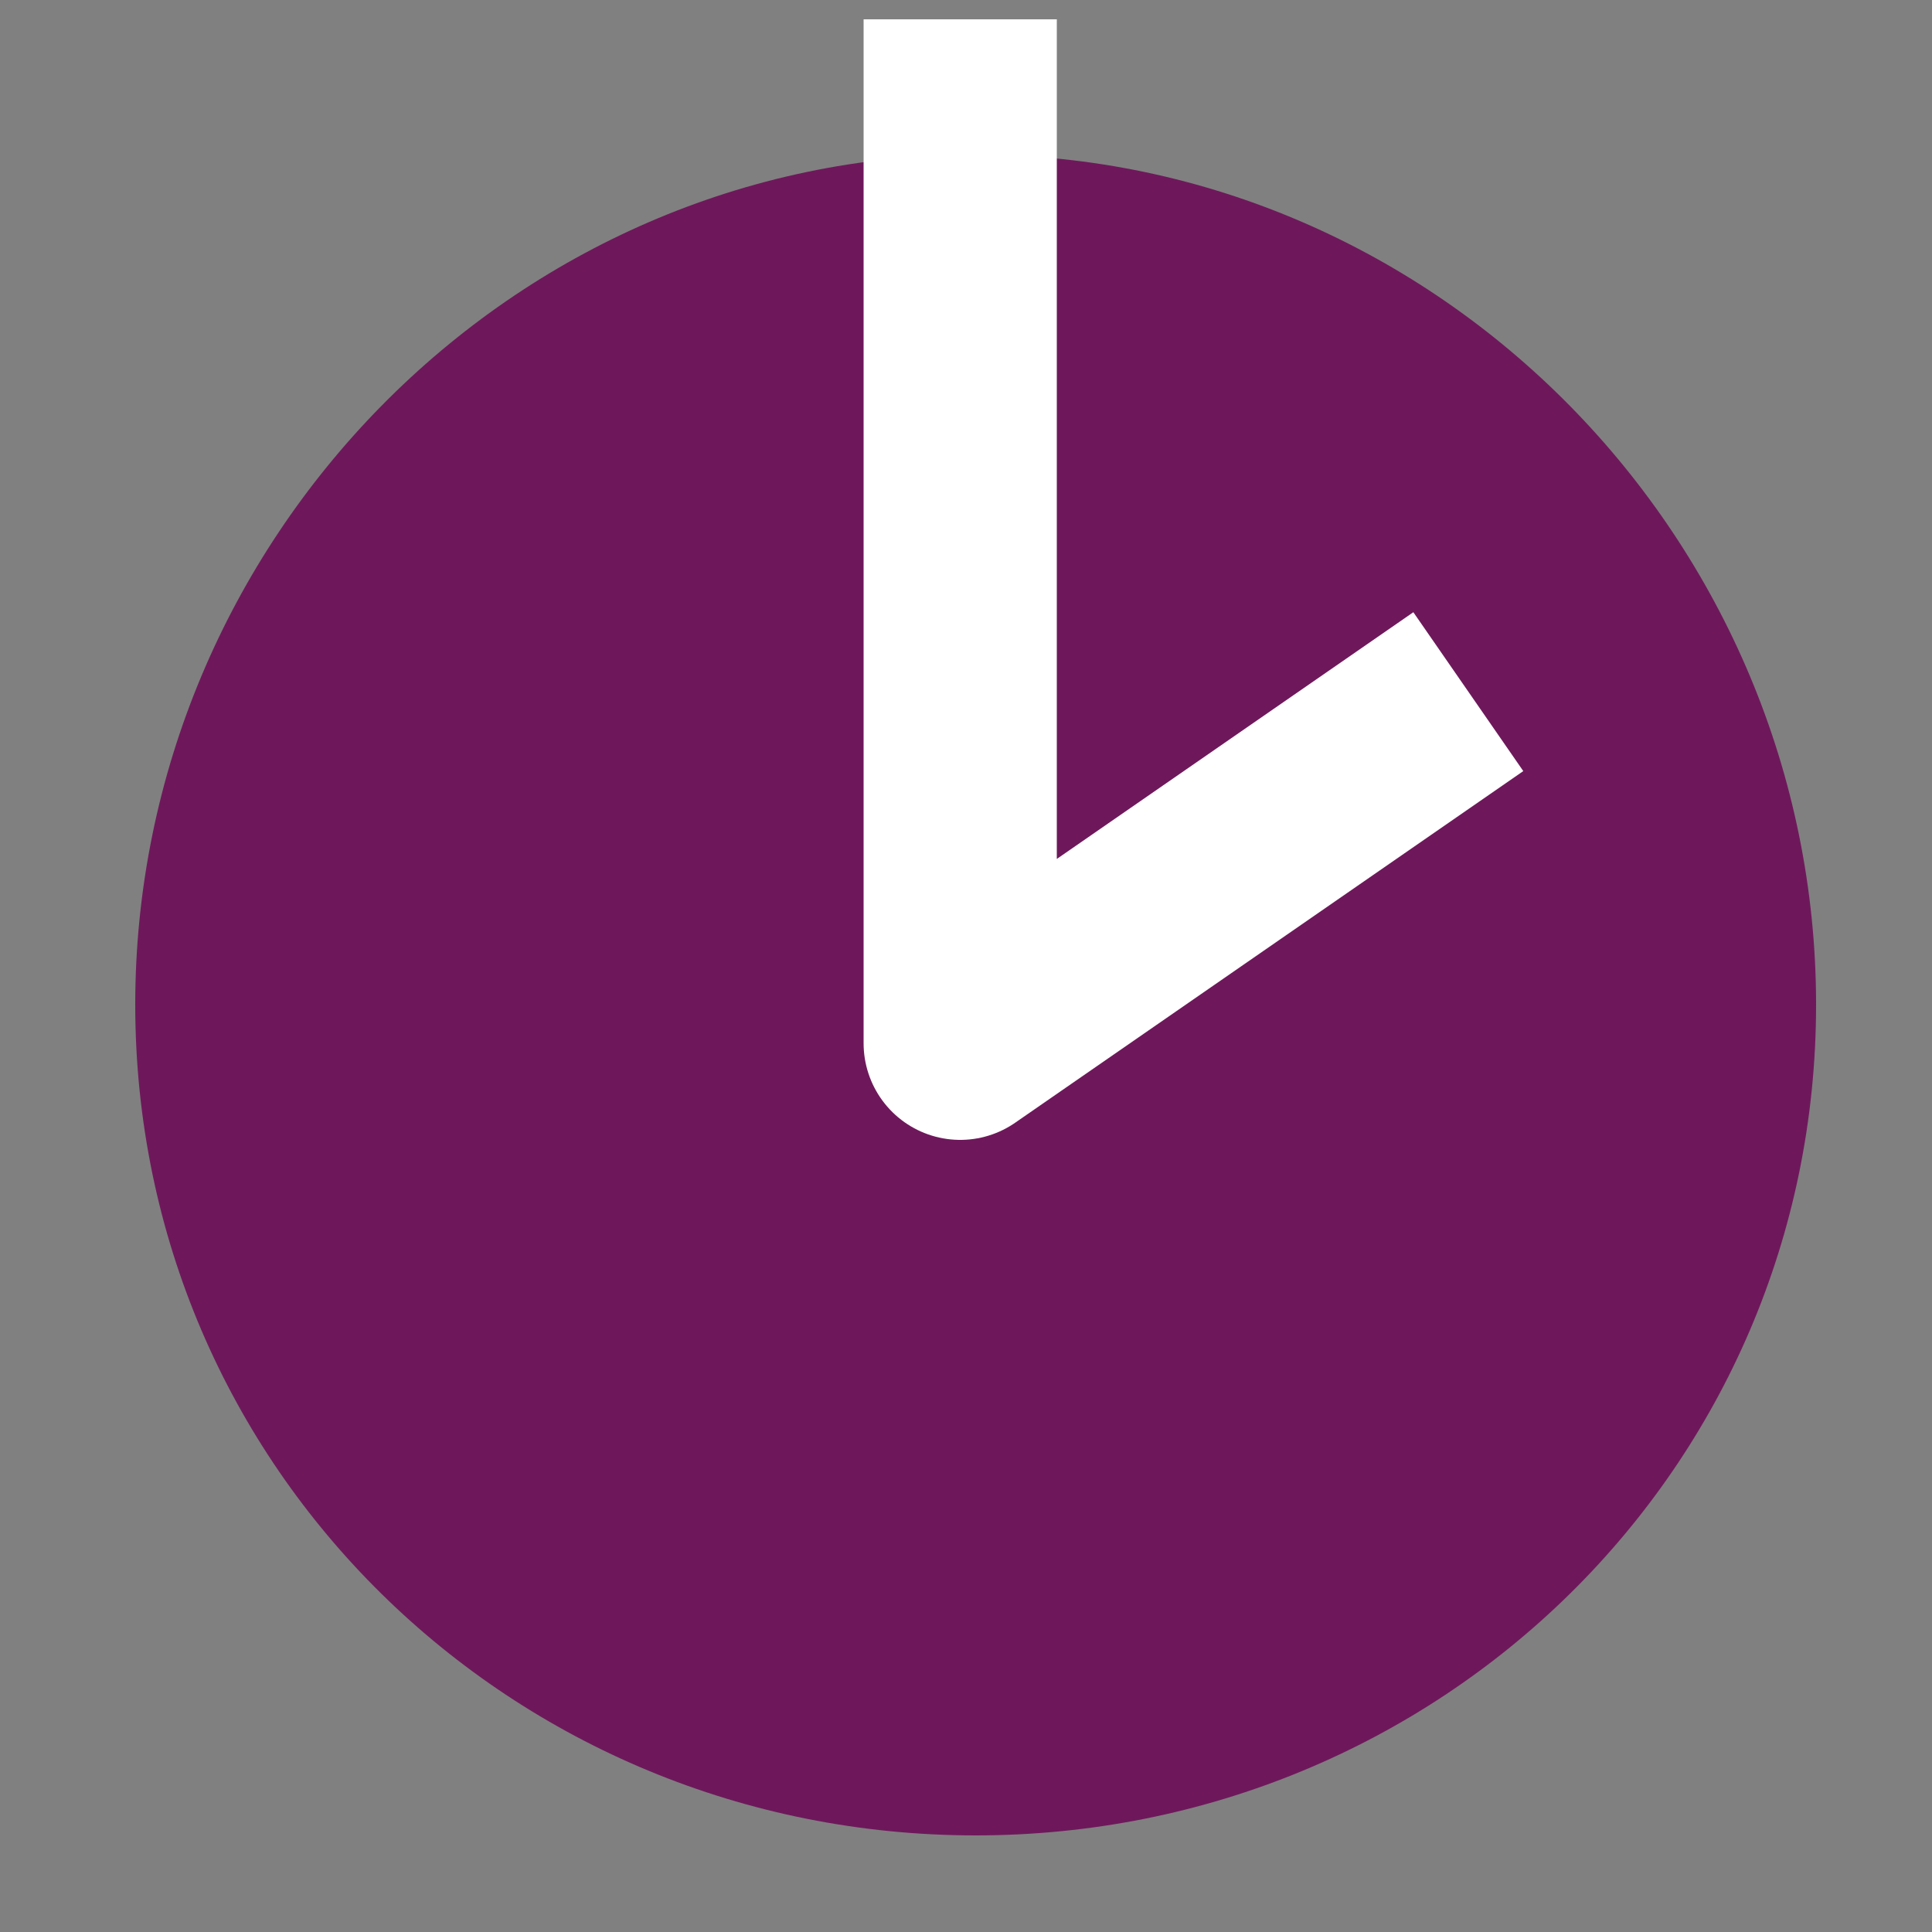
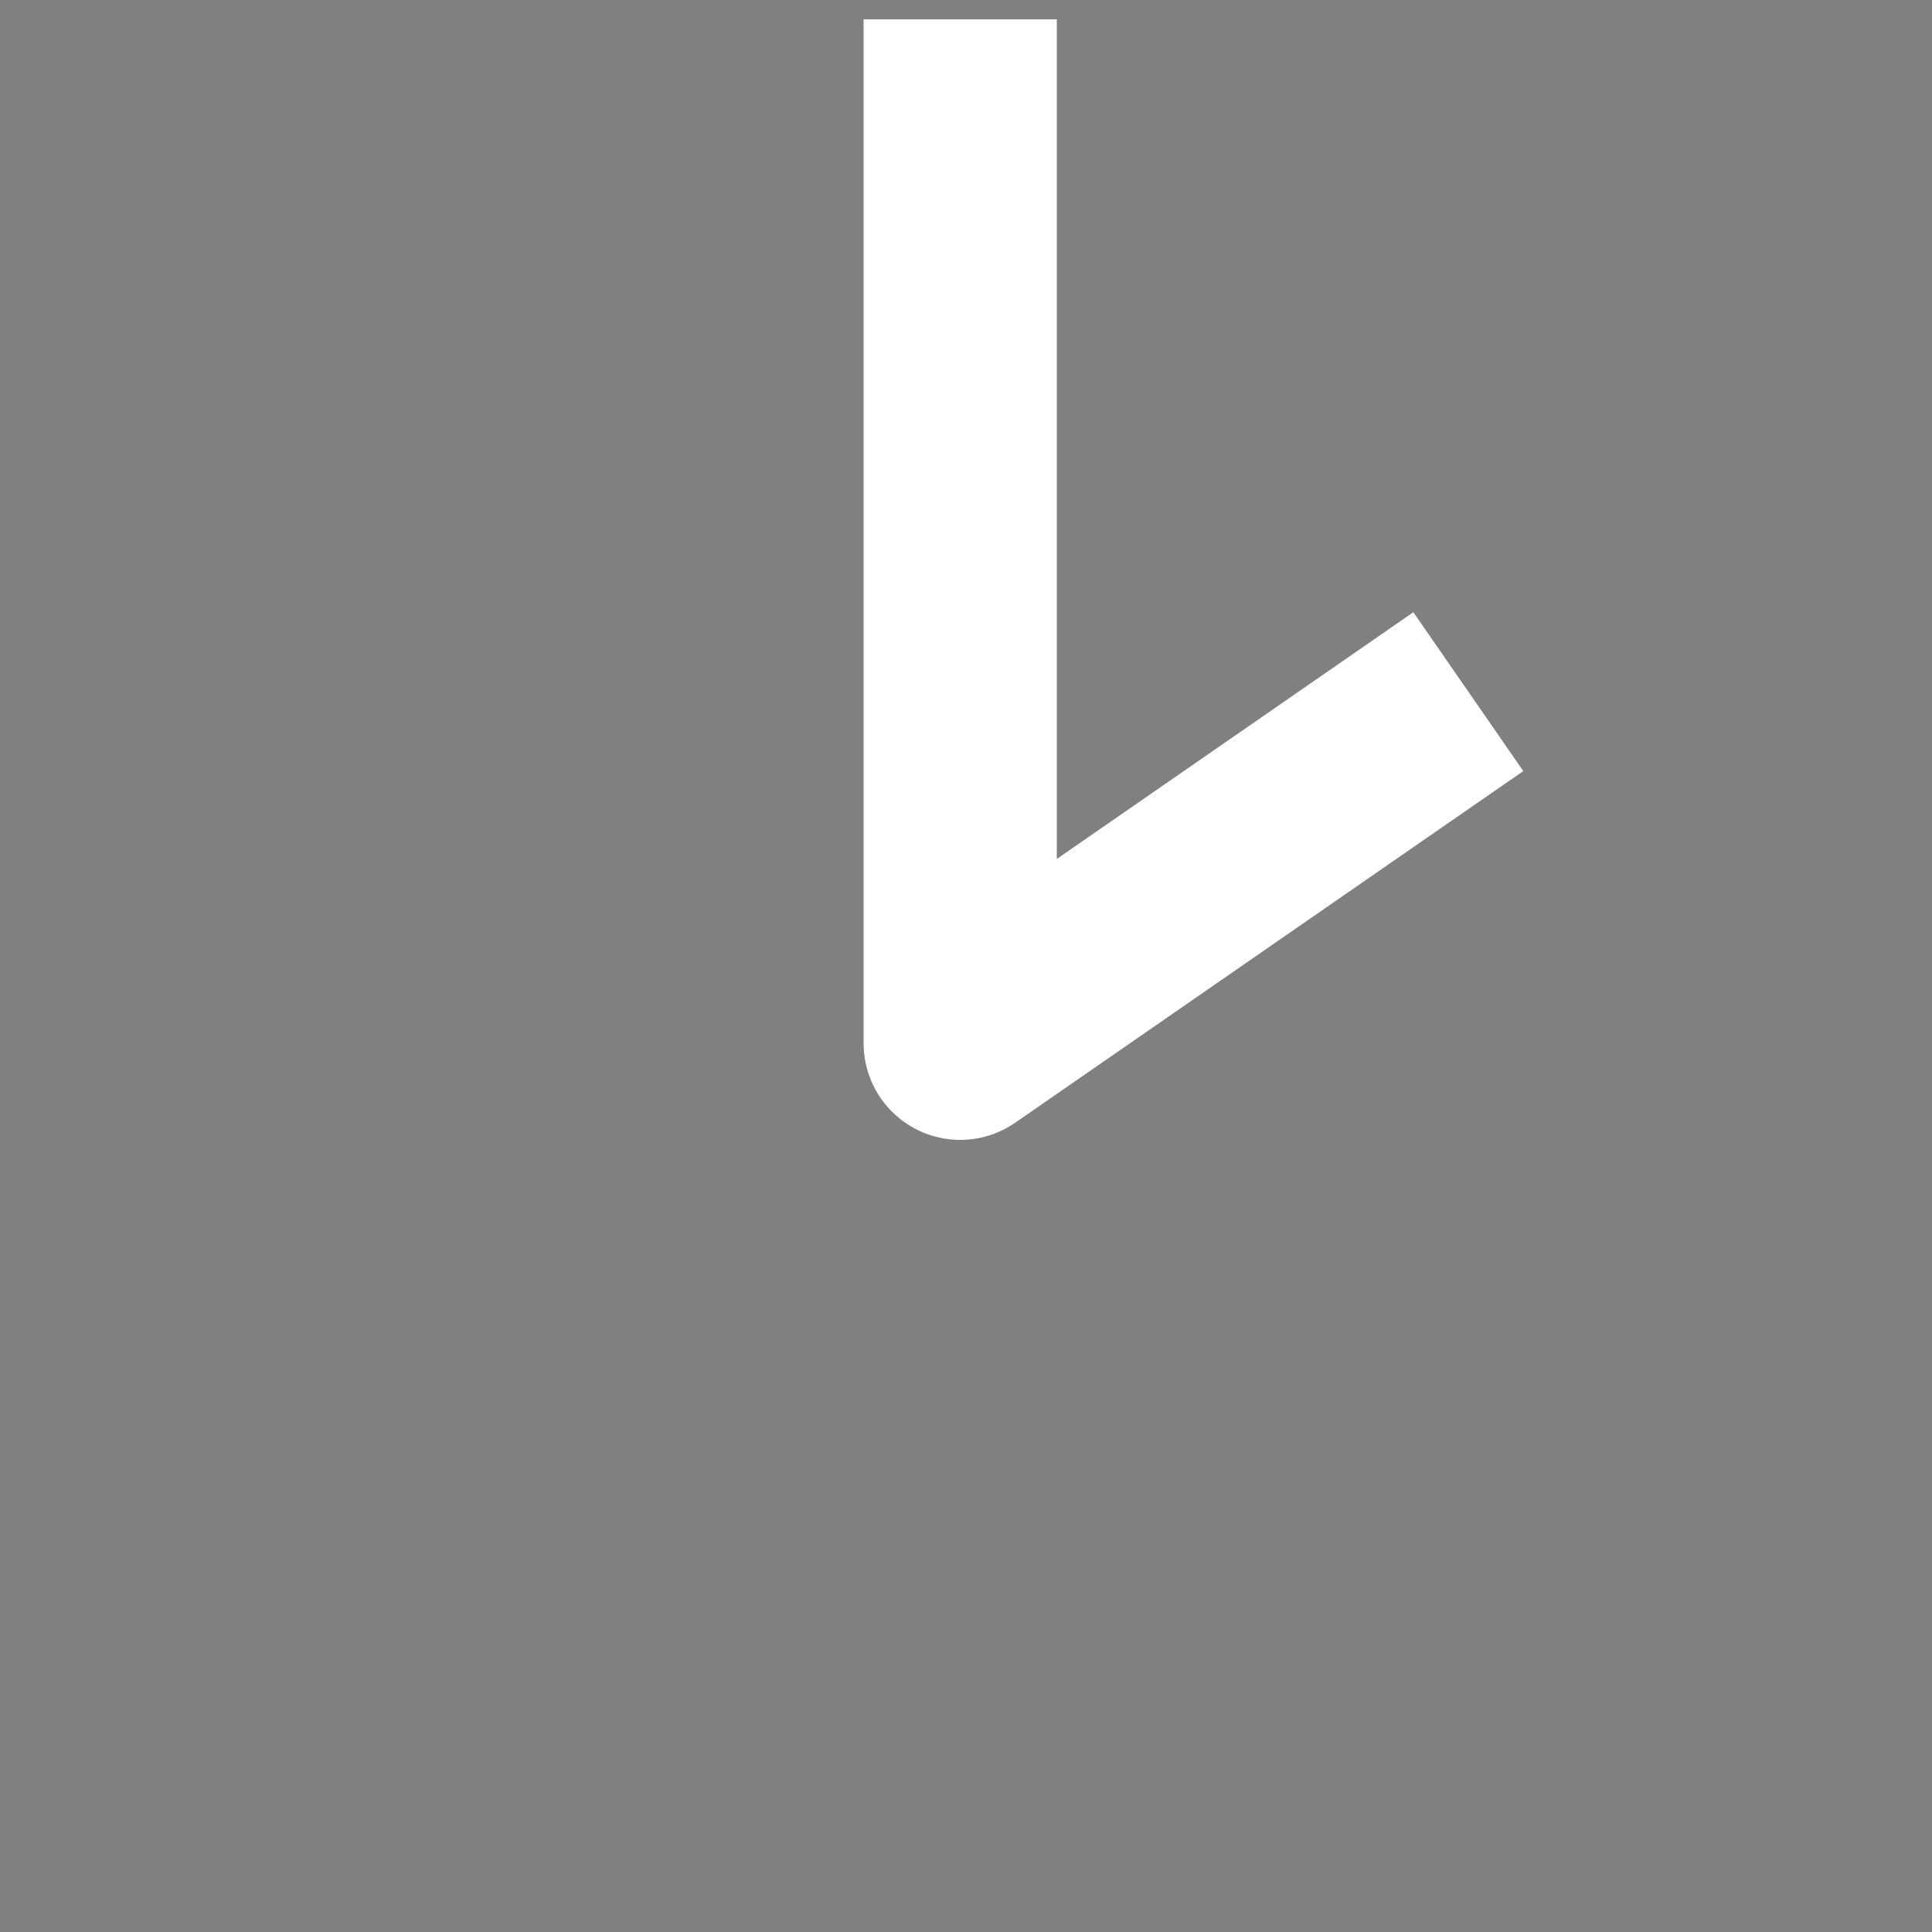
<svg xmlns="http://www.w3.org/2000/svg" id="Layer_1" x="0px" y="0px" viewBox="0 0 100 100" xml:space="preserve">
  <rect x="0" y="0" width="100" height="100" fill="#808080" stroke="none" />
  <g>
-     <path fill="#6E185B" d="M94,52c0,24-19.5,43-43.5,43S7,76,7,52S26.5,8,50.5,8S94,28,94,52z" />
-   </g>
+     </g>
  <polyline fill="none" stroke="#FFFFFF" stroke-width="10" stroke-linejoin="round" stroke-miterlimit="10" points="76,35.8 49.7,54 49.7,1 " />
</svg>